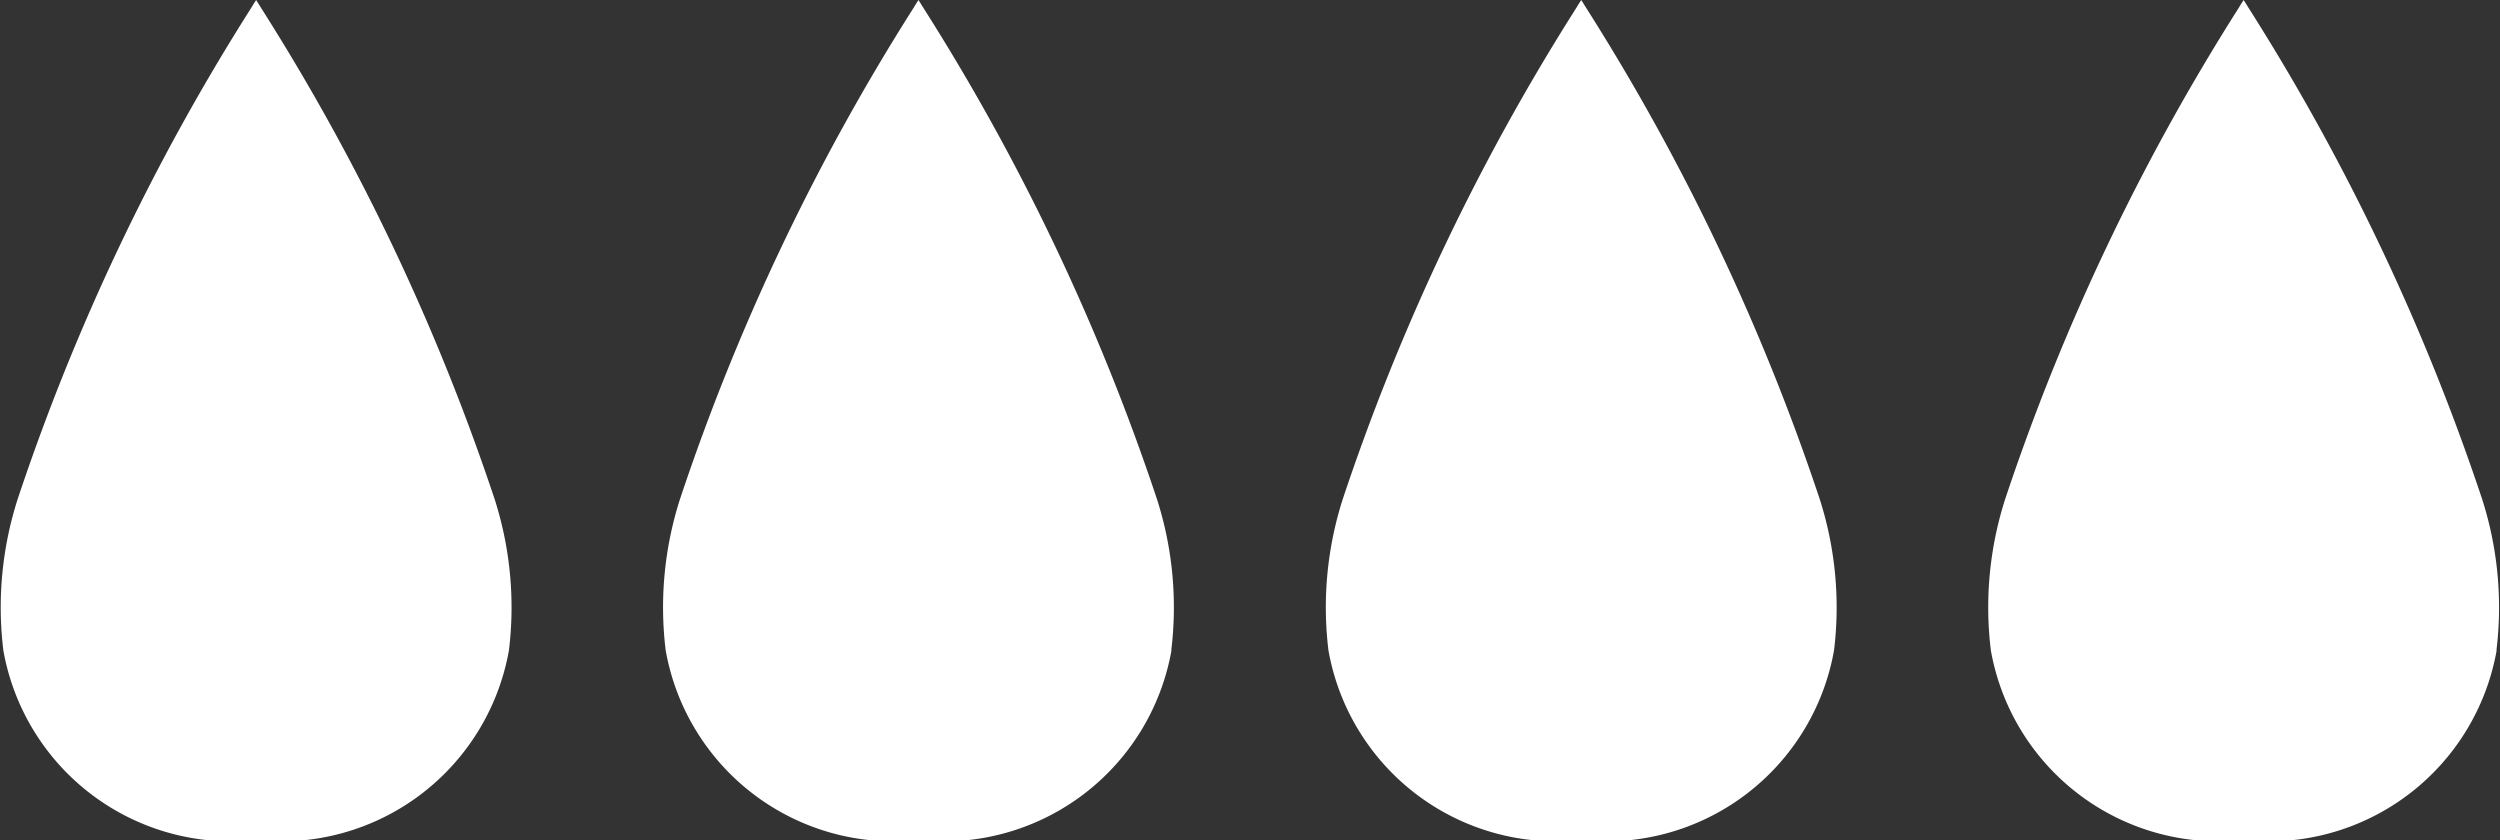
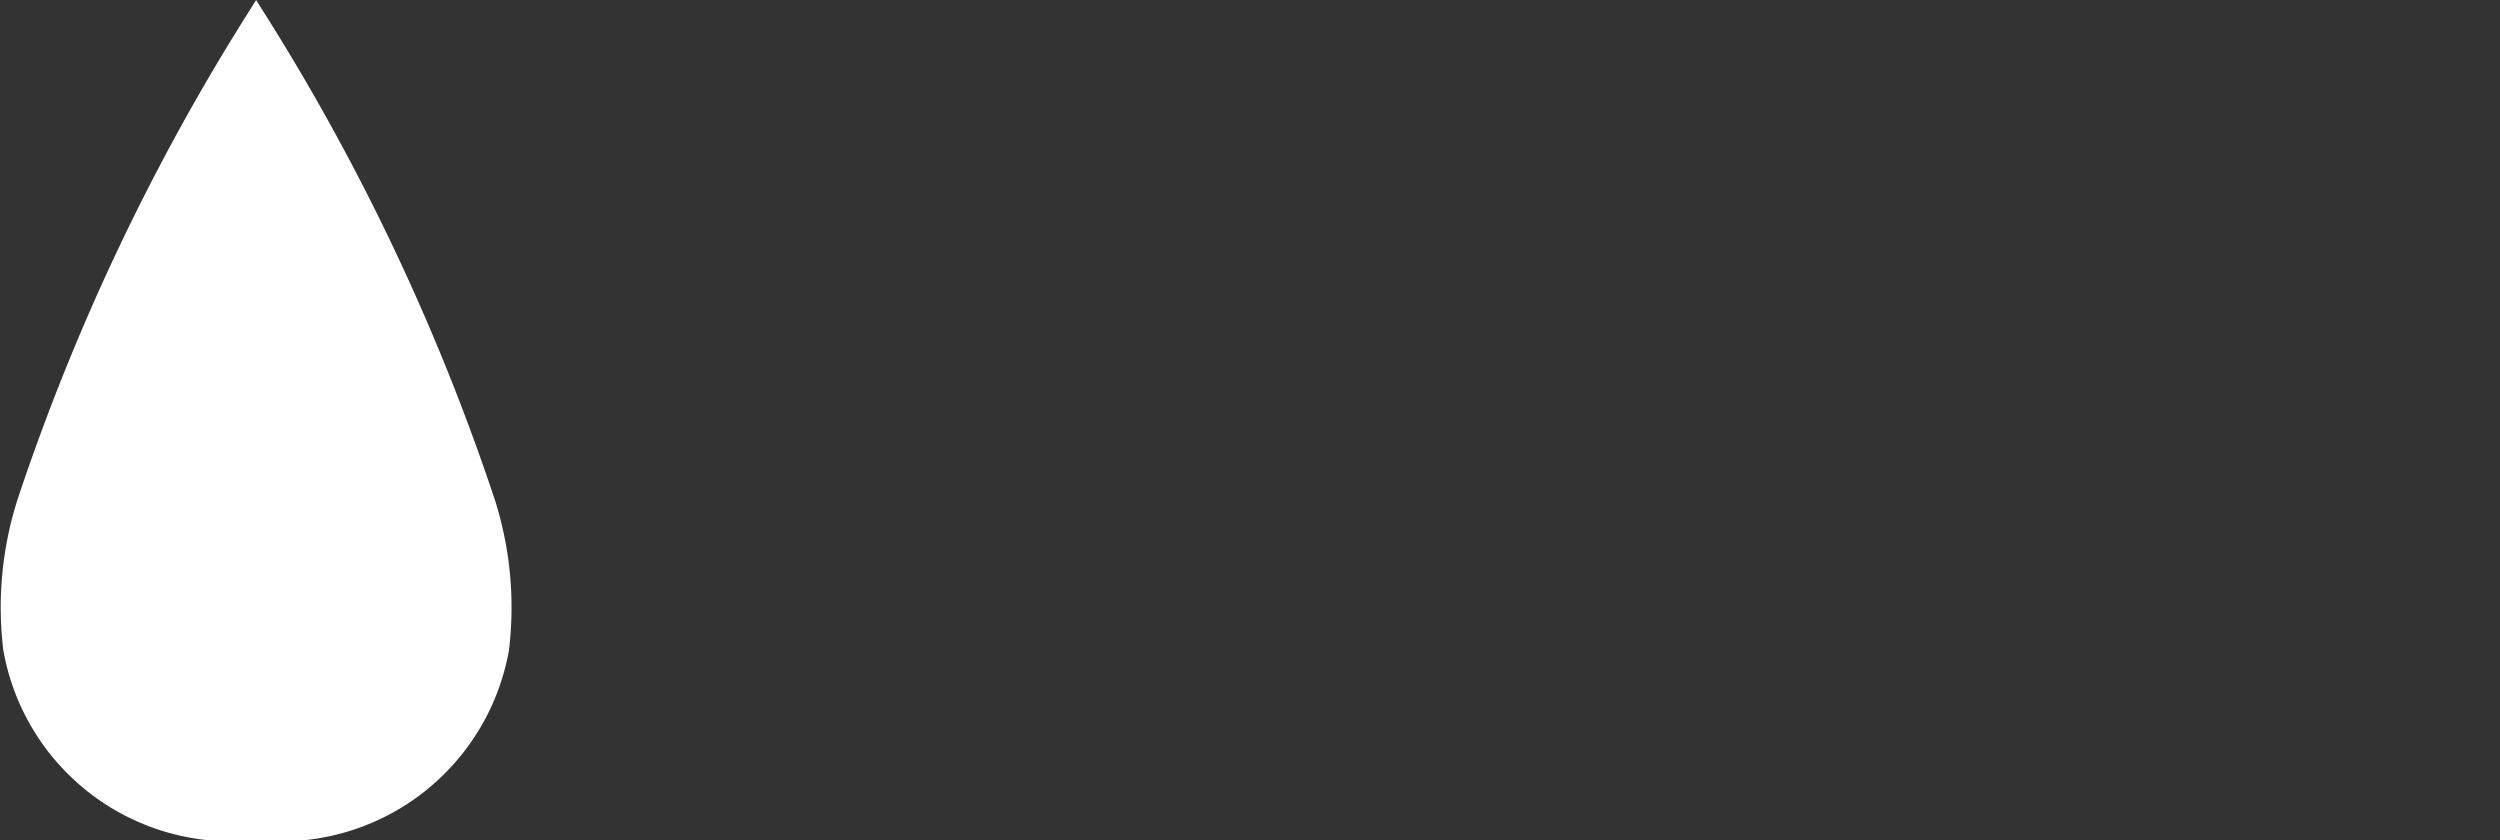
<svg xmlns="http://www.w3.org/2000/svg" width="35.103" height="11.801" viewBox="0 0 35.103 11.801">
  <rect x="0" y="0" width="35.103" height="11.801" fill="#333333" stroke="none" />
  <g id="GOUTE_4_BLANC" data-name="GOUTE 4 BLANC" transform="translate(0 0)">
    <path id="Tracé_55" data-name="Tracé 55" d="M-187.361,491.132a3.25,3.25,0,0,1-3.549,2.663,3.249,3.249,0,0,1-3.55-2.663,4.982,4.982,0,0,1,.2-2.121,31.308,31.308,0,0,1,3.265-6.876c.033-.052.06-.1.085-.134.024.037.051.082.084.134a31.308,31.308,0,0,1,3.265,6.876,4.982,4.982,0,0,1,.2,2.121" transform="translate(194.507 -482)" fill="#fff" />
-     <path id="Tracé_56" data-name="Tracé 56" d="M-129.448,491.132A3.25,3.25,0,0,1-133,493.795a3.249,3.249,0,0,1-3.55-2.663,4.977,4.977,0,0,1,.2-2.121,31.3,31.3,0,0,1,3.265-6.876c.033-.052.06-.1.085-.134.024.037.051.082.084.134a31.308,31.308,0,0,1,3.265,6.876,4.982,4.982,0,0,1,.2,2.121" transform="translate(145.897 -482)" fill="#fff" />
-     <path id="Tracé_449" data-name="Tracé 449" d="M-187.361,491.132a3.25,3.25,0,0,1-3.549,2.663,3.249,3.249,0,0,1-3.55-2.663,4.982,4.982,0,0,1,.2-2.121,31.308,31.308,0,0,1,3.265-6.876c.033-.052.06-.1.085-.134.024.037.051.082.084.134a31.308,31.308,0,0,1,3.265,6.876,4.982,4.982,0,0,1,.2,2.121" transform="translate(213.113 -482)" fill="#fff" />
-     <path id="Tracé_450" data-name="Tracé 450" d="M-129.448,491.132A3.25,3.25,0,0,1-133,493.795a3.249,3.249,0,0,1-3.55-2.663,4.977,4.977,0,0,1,.2-2.121,31.3,31.3,0,0,1,3.265-6.876c.033-.052.06-.1.085-.134.024.037.051.082.084.134a31.308,31.308,0,0,1,3.265,6.876,4.982,4.982,0,0,1,.2,2.121" transform="translate(164.504 -482)" fill="#fff" />
  </g>
</svg>